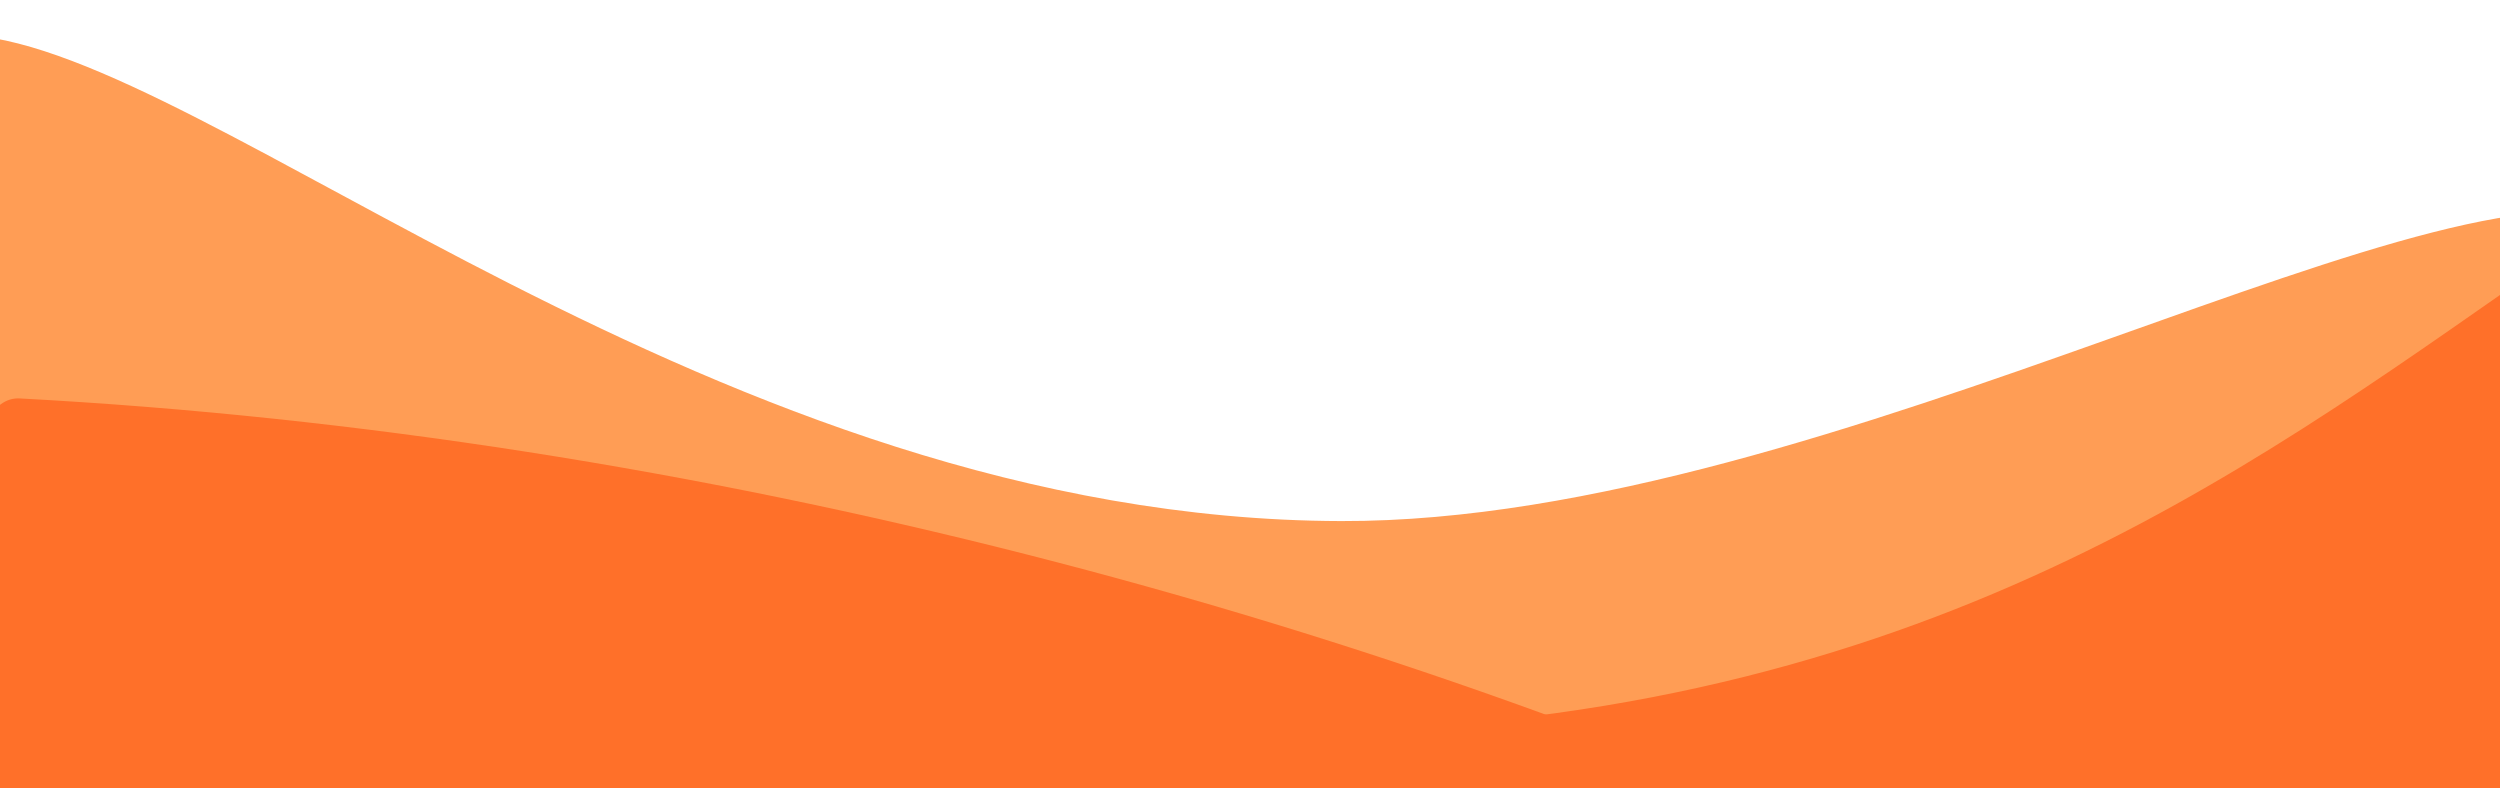
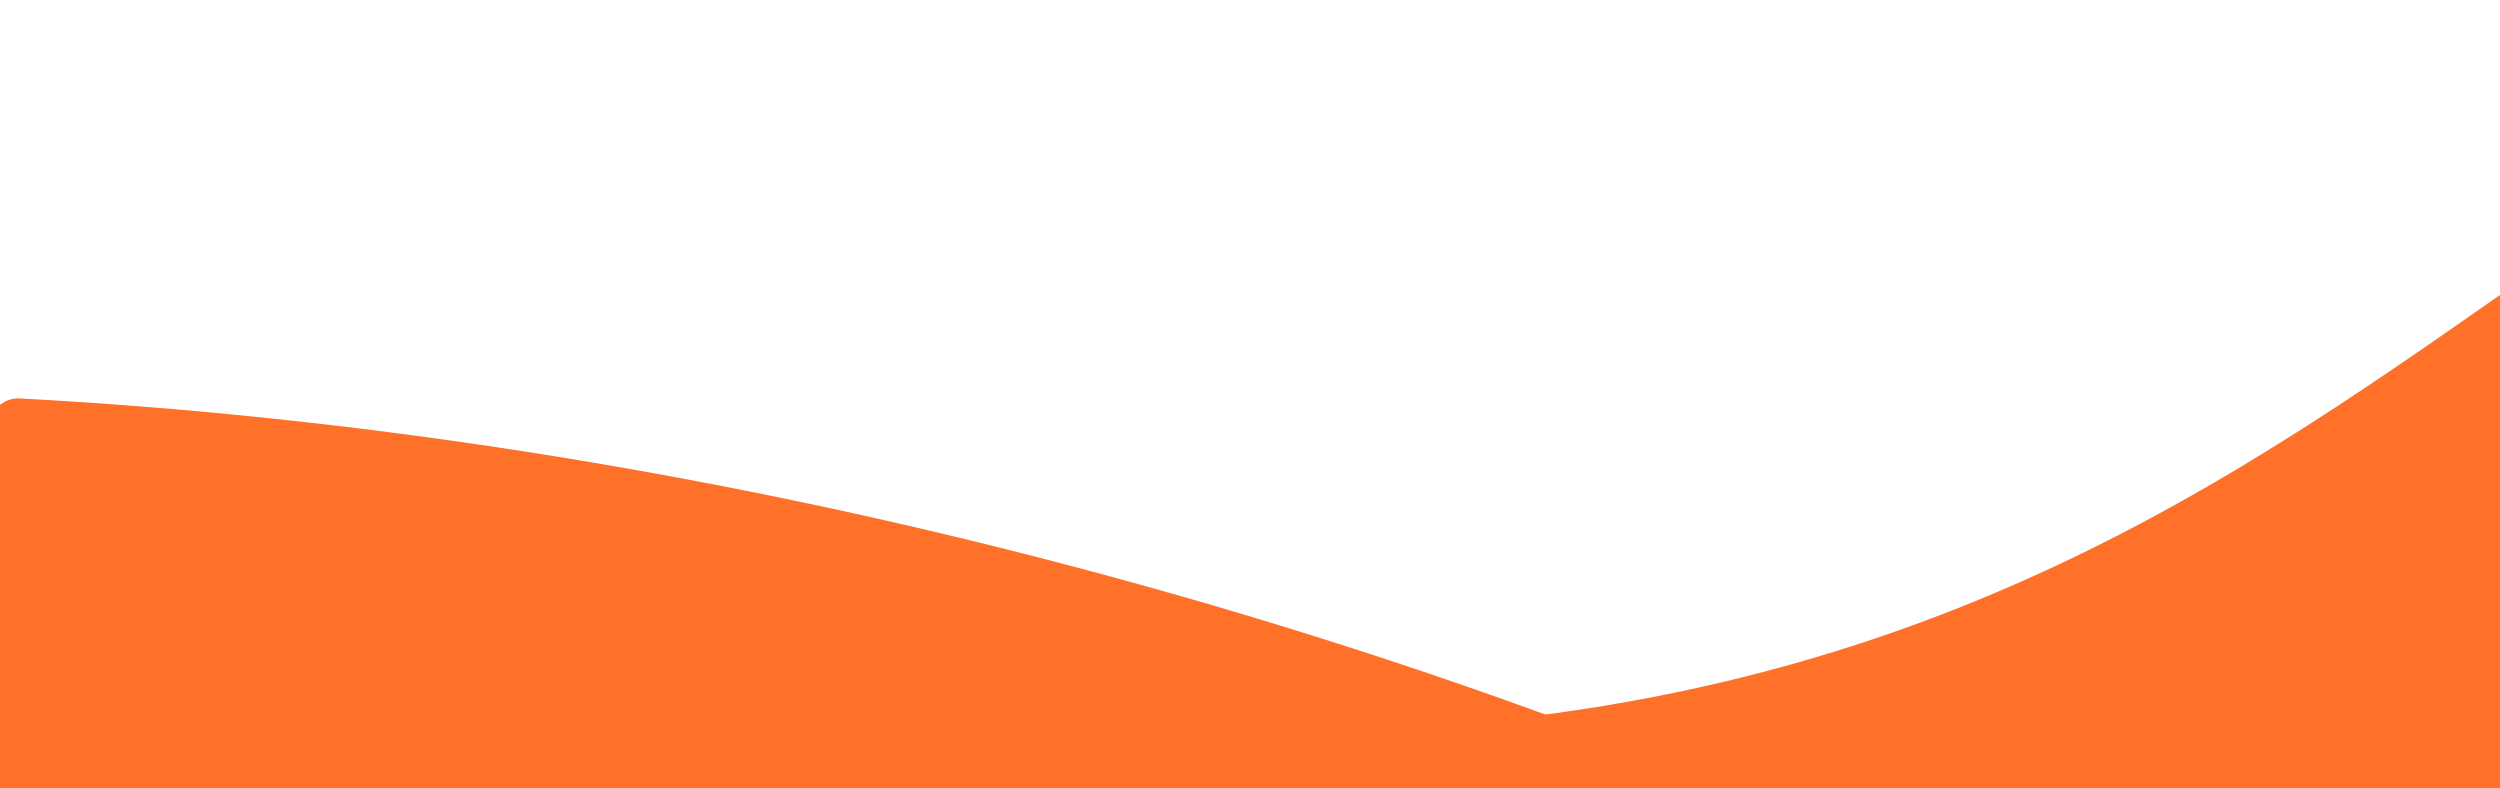
<svg xmlns="http://www.w3.org/2000/svg" width="1440" height="454" viewBox="0 0 1440 454" fill="none">
  <g clip-path="url(#clip0_5047_1179)">
-     <path d="M1520.92 130.191C1419.3 75.711 1057.14 300.876 772.518 300.137C411.544 299.205 120.047 29.902 -17.063 20.341C-550.968 -16.89 118.633 474.056 217.885 471.235C293.891 466.43 562.506 453.64 629.987 451.721C1251.92 523.596 1614.14 180.164 1520.92 130.202L1520.92 130.191Z" fill="#FF9D55" />
    <path d="M1841.32 8.962C1424.49 -13.354 1318.56 570.64 394.923 385.264C230.1 352.187 263.994 389.622 362.634 461.52C714.762 487.131 1031.98 605.013 1413.8 493.244C1413.8 493.244 1822.46 313.945 1841.32 8.962Z" fill="#FF7029" />
    <path d="M11.37 229.498C-52.893 226.058 -13.501 576.5 -13.501 576.5C416.797 454.213 750.641 531.544 1132.79 512.476C796.711 354.359 400.413 250.327 11.37 229.498Z" fill="#FF7029" />
  </g>
  <defs>
    <clipPath id="clip0_5047_1179">
      <rect width="1440" height="454" fill="white" />
    </clipPath>
  </defs>
</svg>